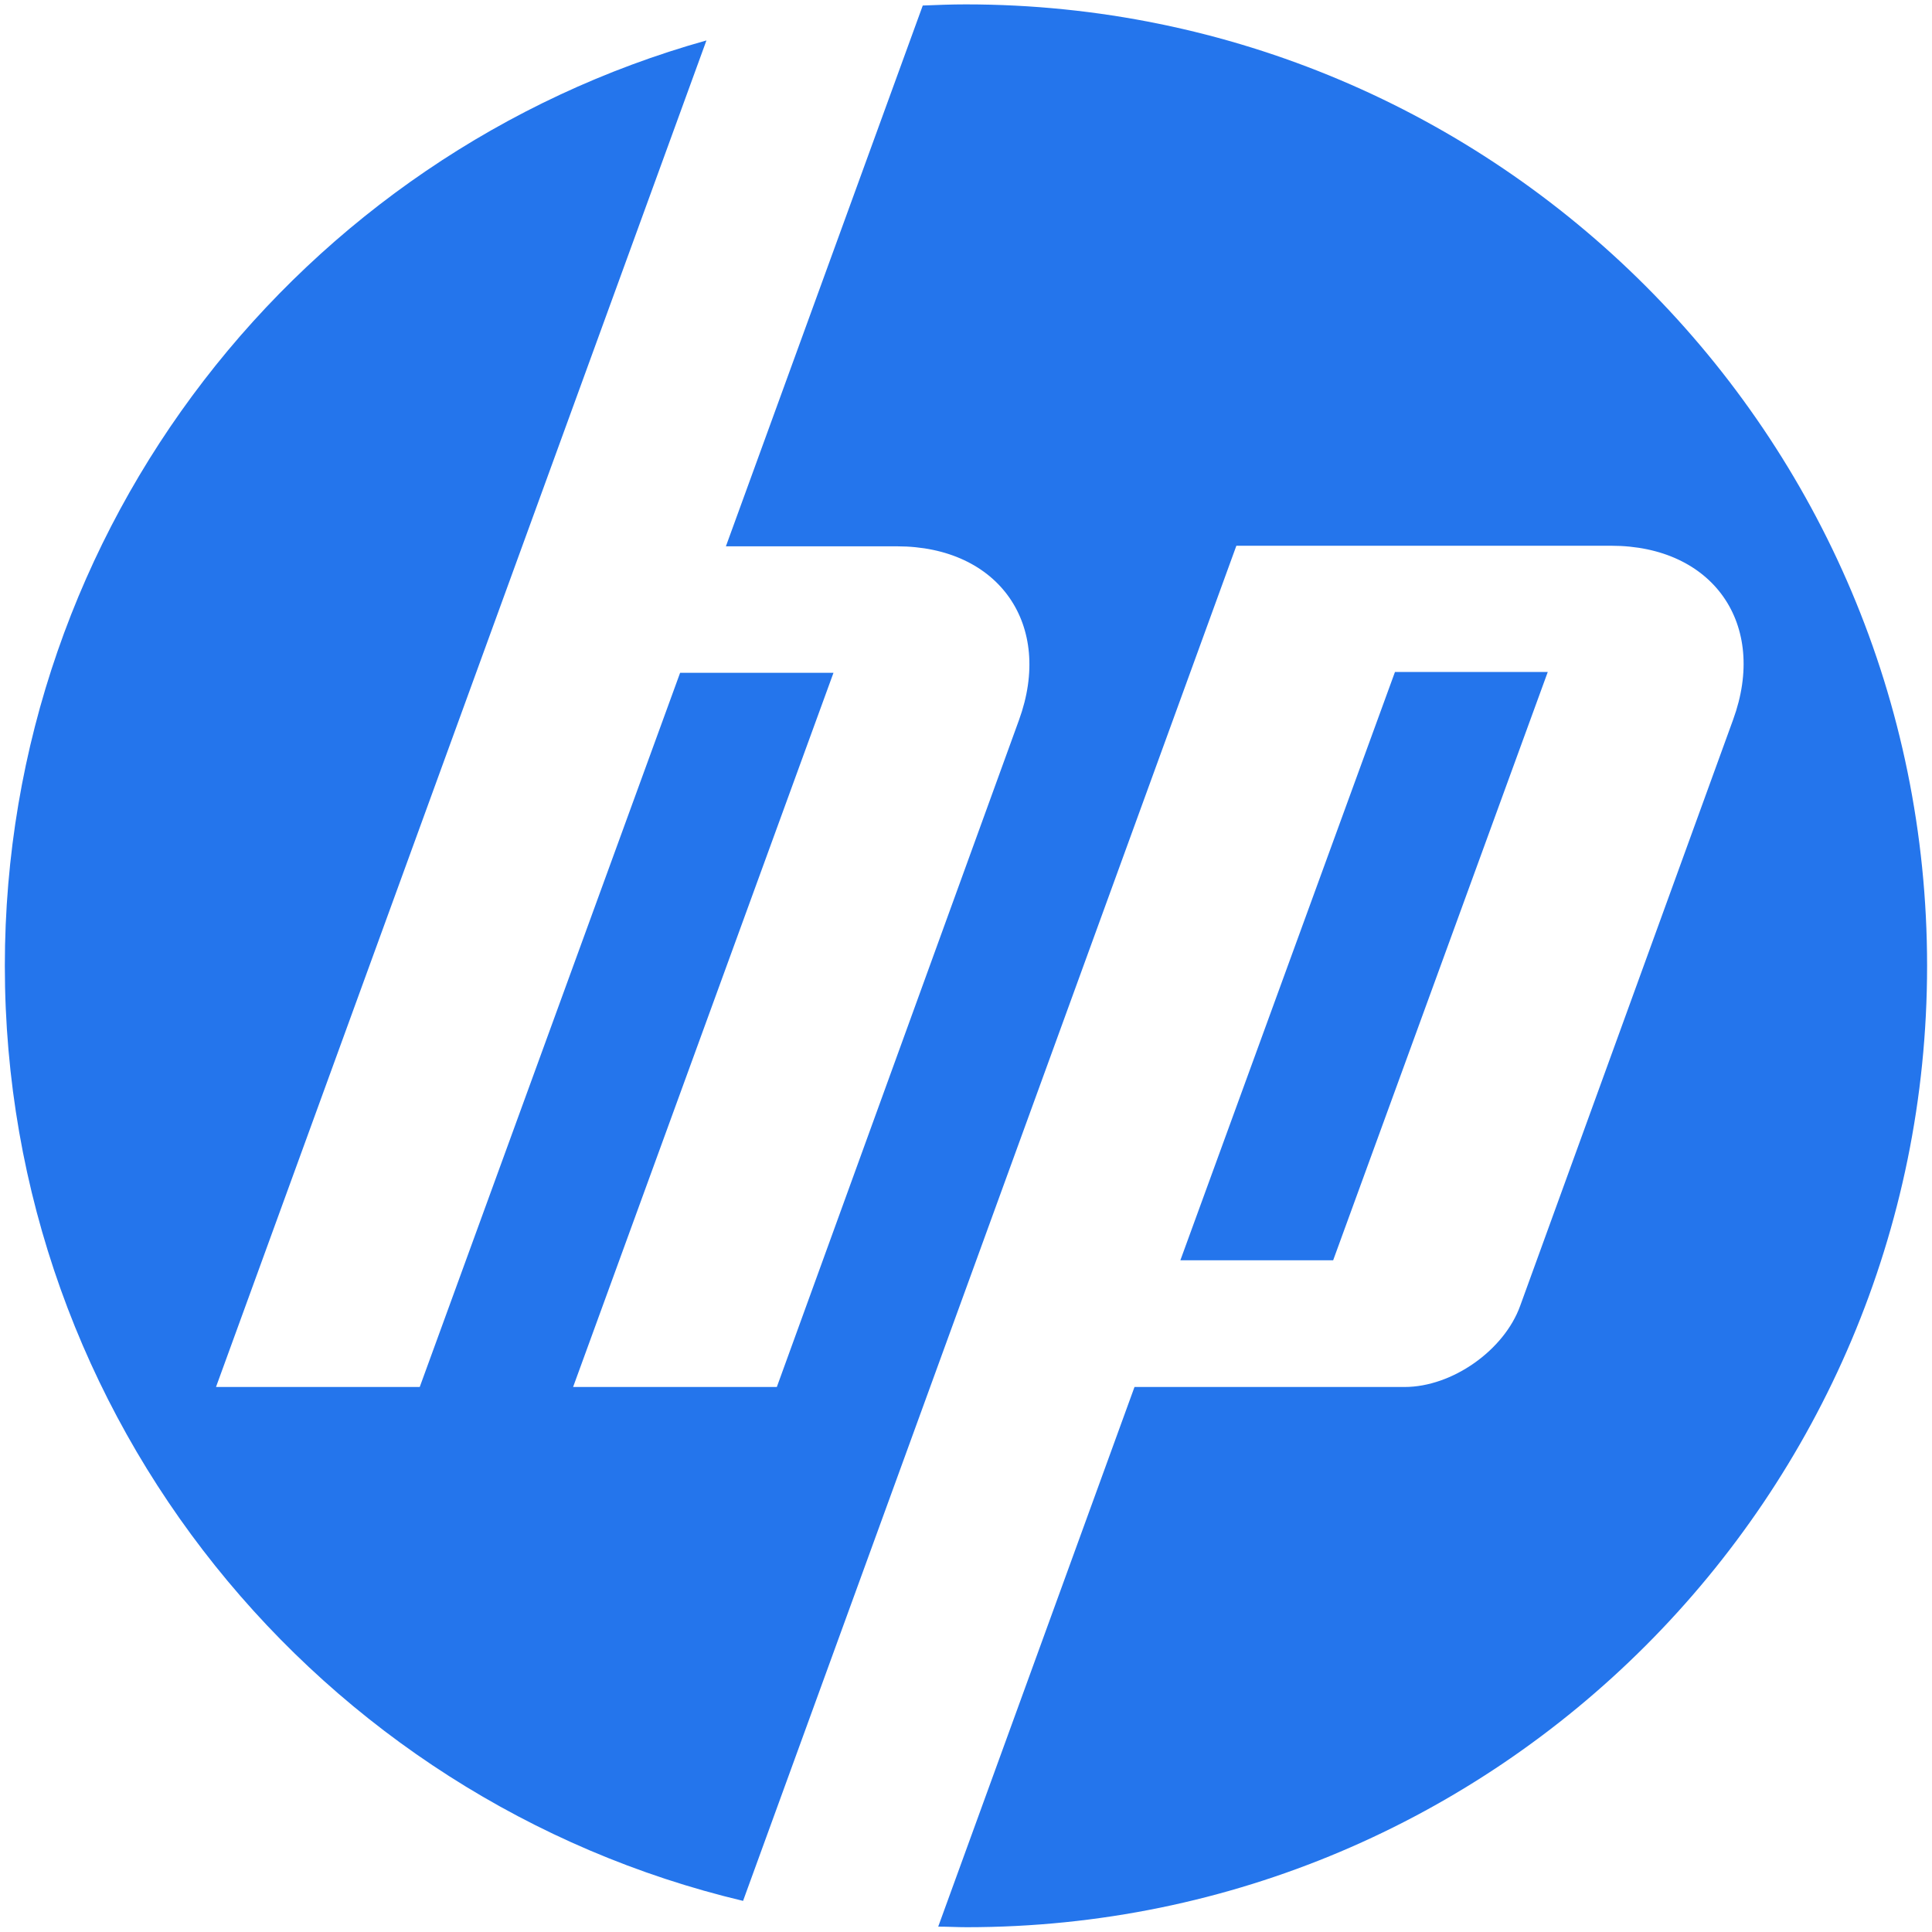
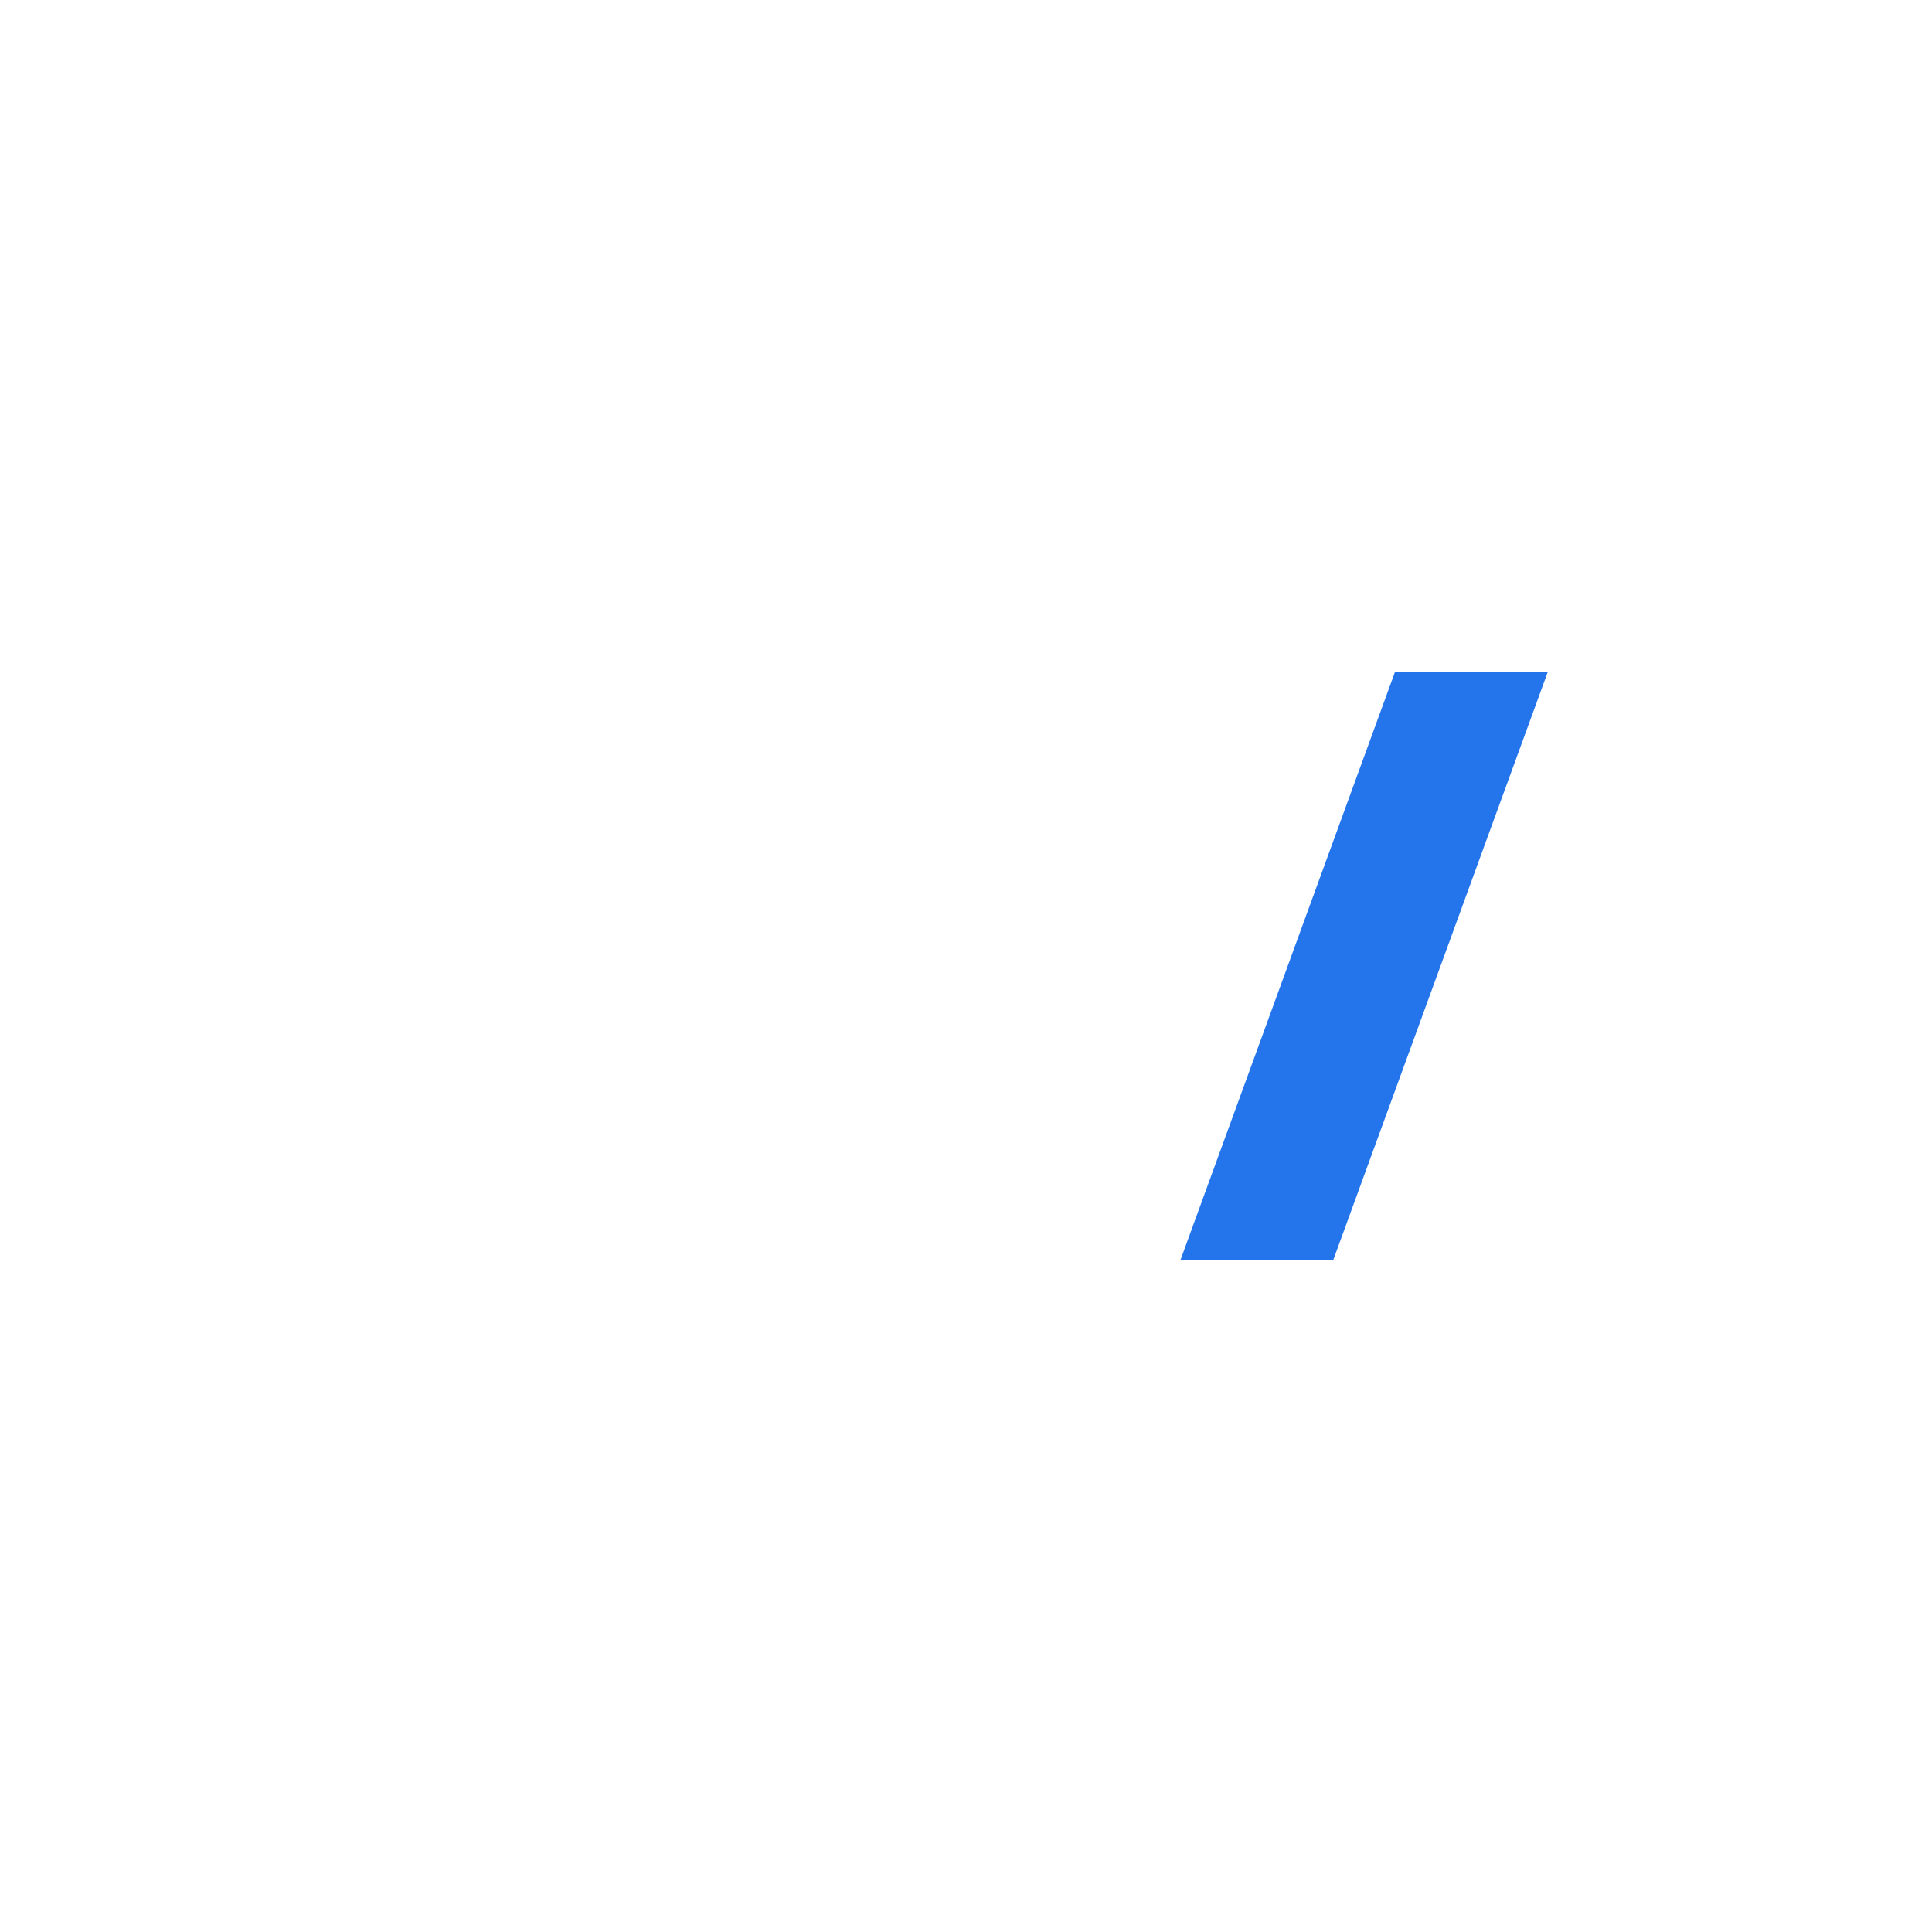
<svg xmlns="http://www.w3.org/2000/svg" version="1.1" id="Layer_11" x="0px" y="0px" viewBox="0 0 640.6 640.6" style="enable-background:new 0 0 640.6 640.6;" xml:space="preserve">
  <style type="text/css">
	.st0{fill:#2475EC;}
</style>
  <g id="g3017" transform="matrix(1.25,0,0,-1.25,-67.823,702.431)">
    <g id="g3061" transform="matrix(1.518,0,0,1.518,-28.149,-249.71)">
      <g id="g3021" transform="translate(106.932,508.322)">
-         <path id="path3023" class="st0" d="M284.1-142.4c0,92.8-75.2,168-168,168c-2.5,0-5-0.1-7.5-0.2L74.2-69.1h29.9     c17.8,0,27.4-13.7,21.3-30.4L83.1-216l-35.6,0L93-91.2H66.2L20.7-216h-35.6L38.6-69.1h0l32.2,88.4C0.1-0.5-51.8-65.4-51.8-142.4     c0-79.3,55-145.8,129-163.4l31.2,85.7h0l55,151.1h65.5c17.8,0,27.4-13.7,21.3-30.4L213-201.8c-2.8-7.8-11.9-14.2-20.2-14.2h-47.2     l-34.3-94.3c1.7,0,3.3-0.1,5-0.1C208.9-310.4,284.1-235.2,284.1-142.4" />
-       </g>
+         </g>
      <g id="g3025" transform="translate(96.547,516.365)">
        <path id="path3027" class="st0" d="M228.2-99.1h-26.7L164-201.9h26.7L228.2-99.1" />
      </g>
    </g>
  </g>
</svg>